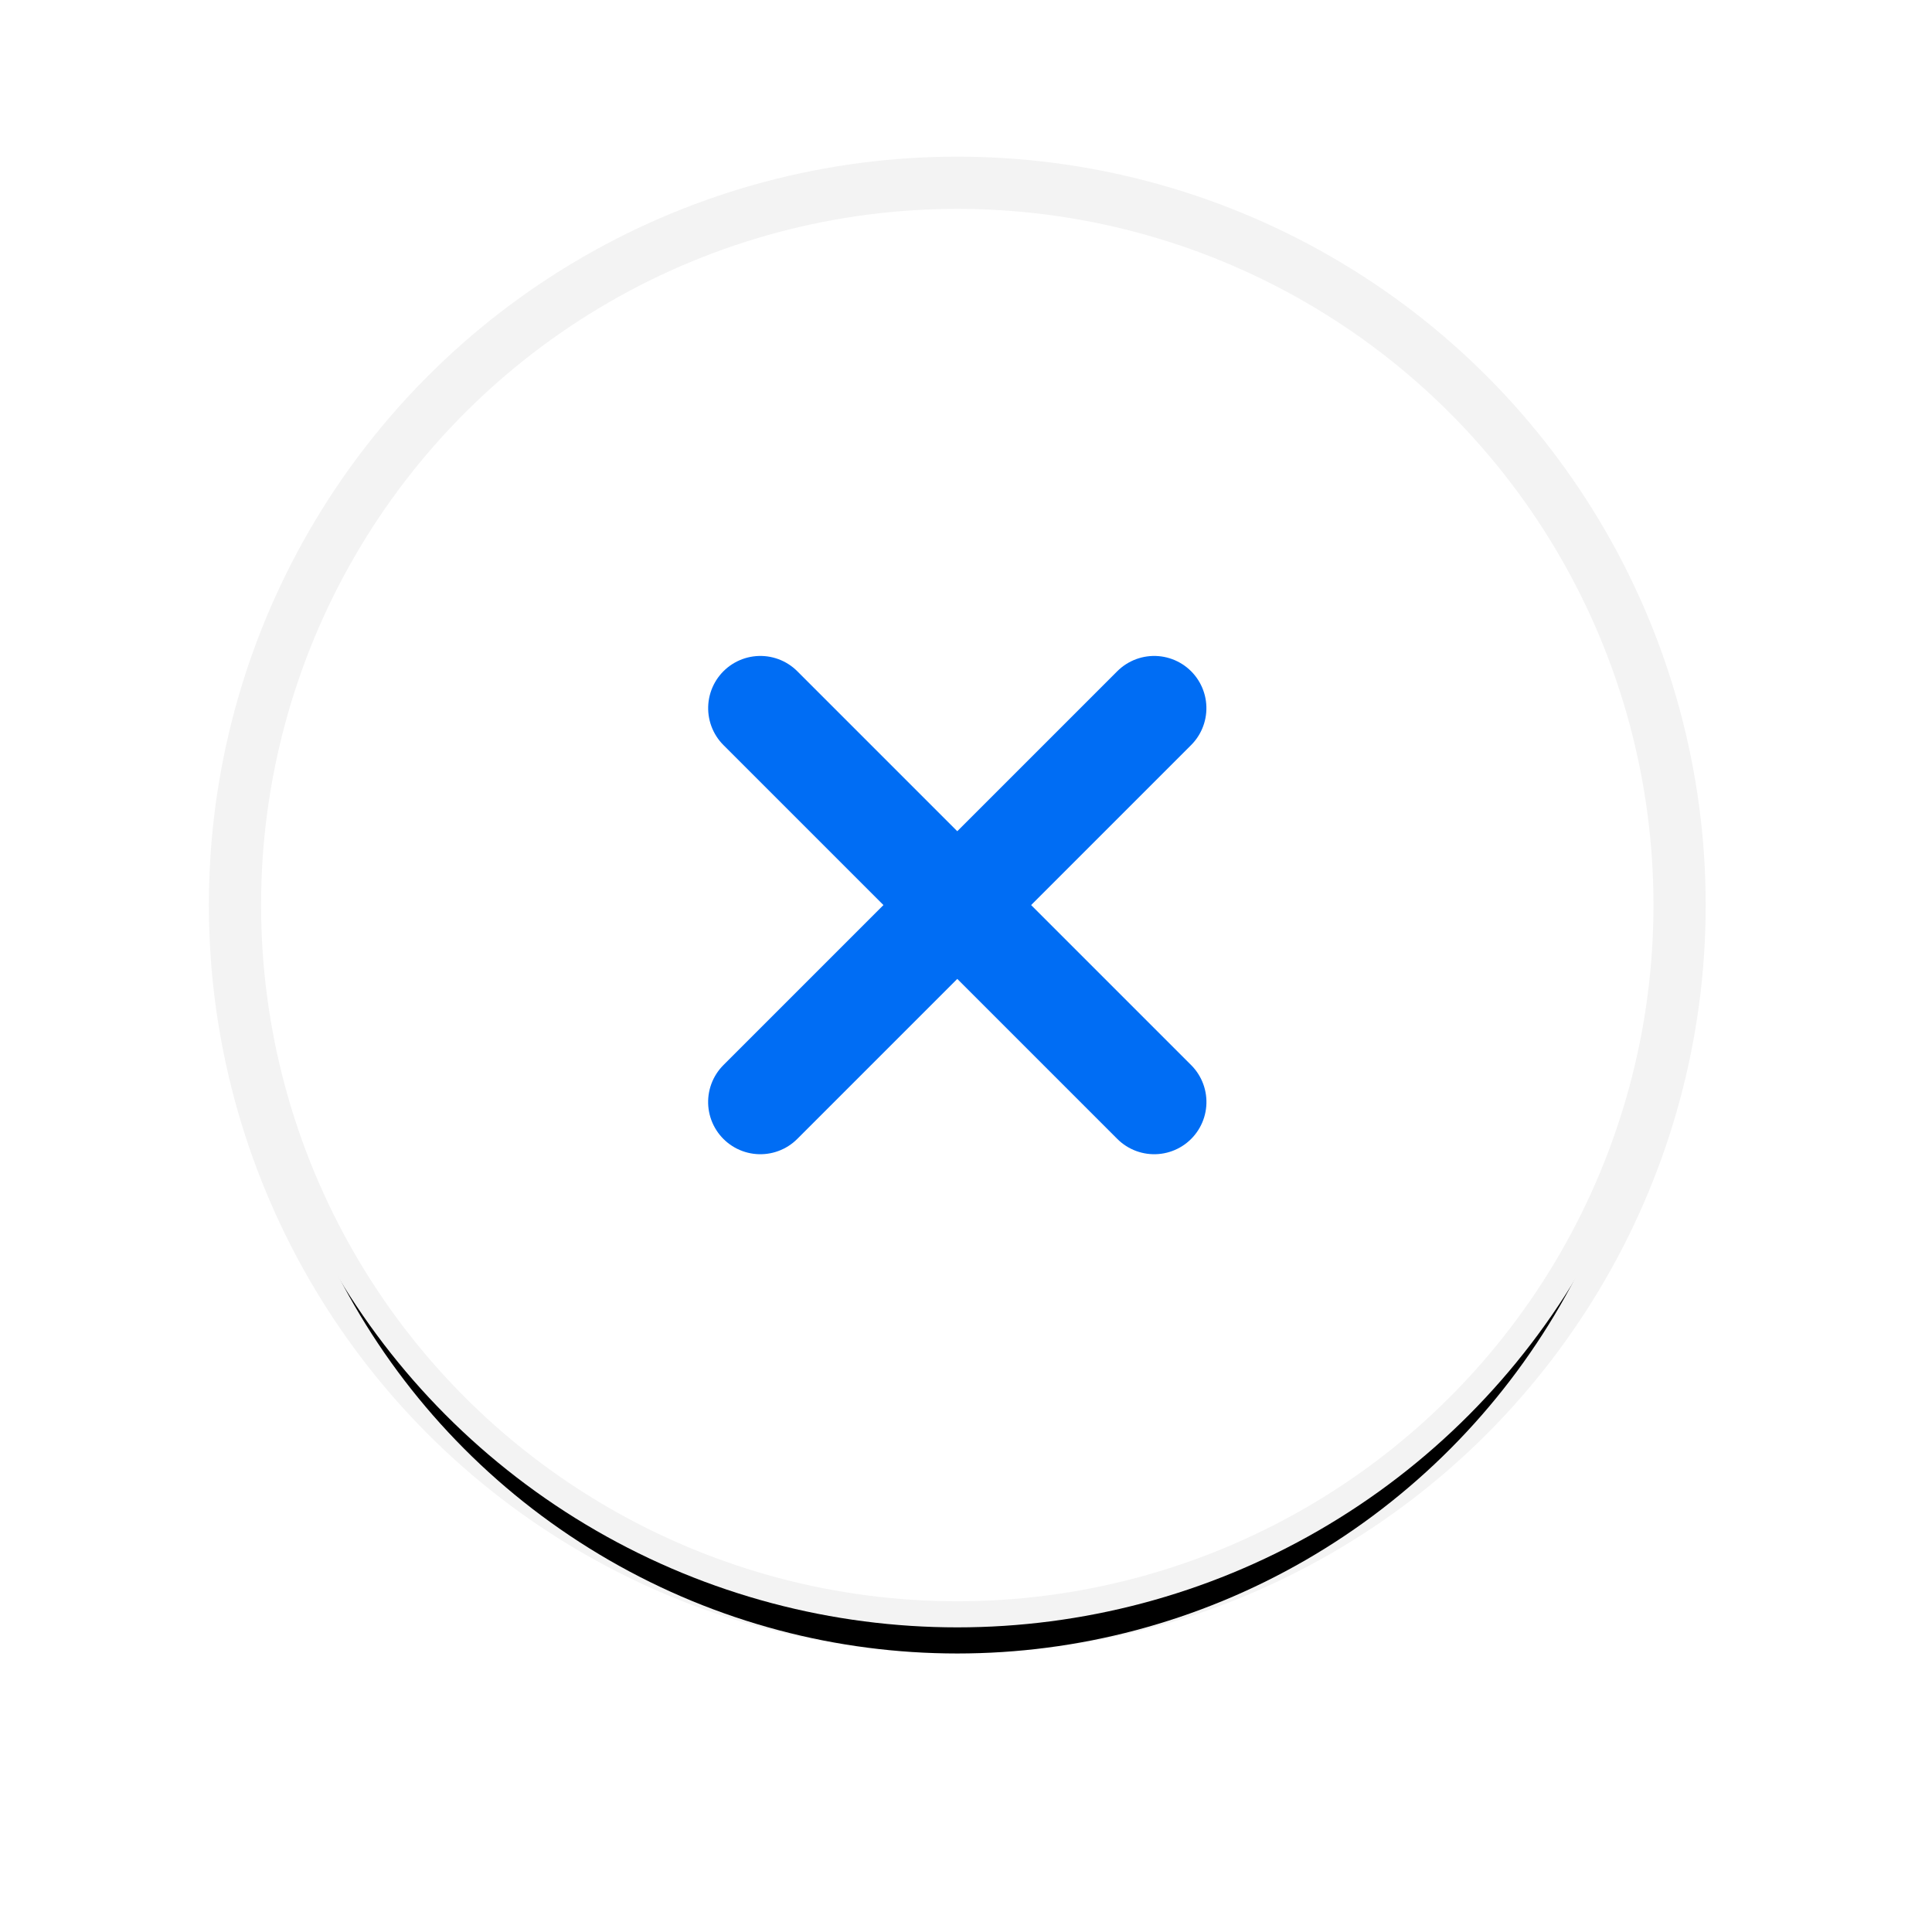
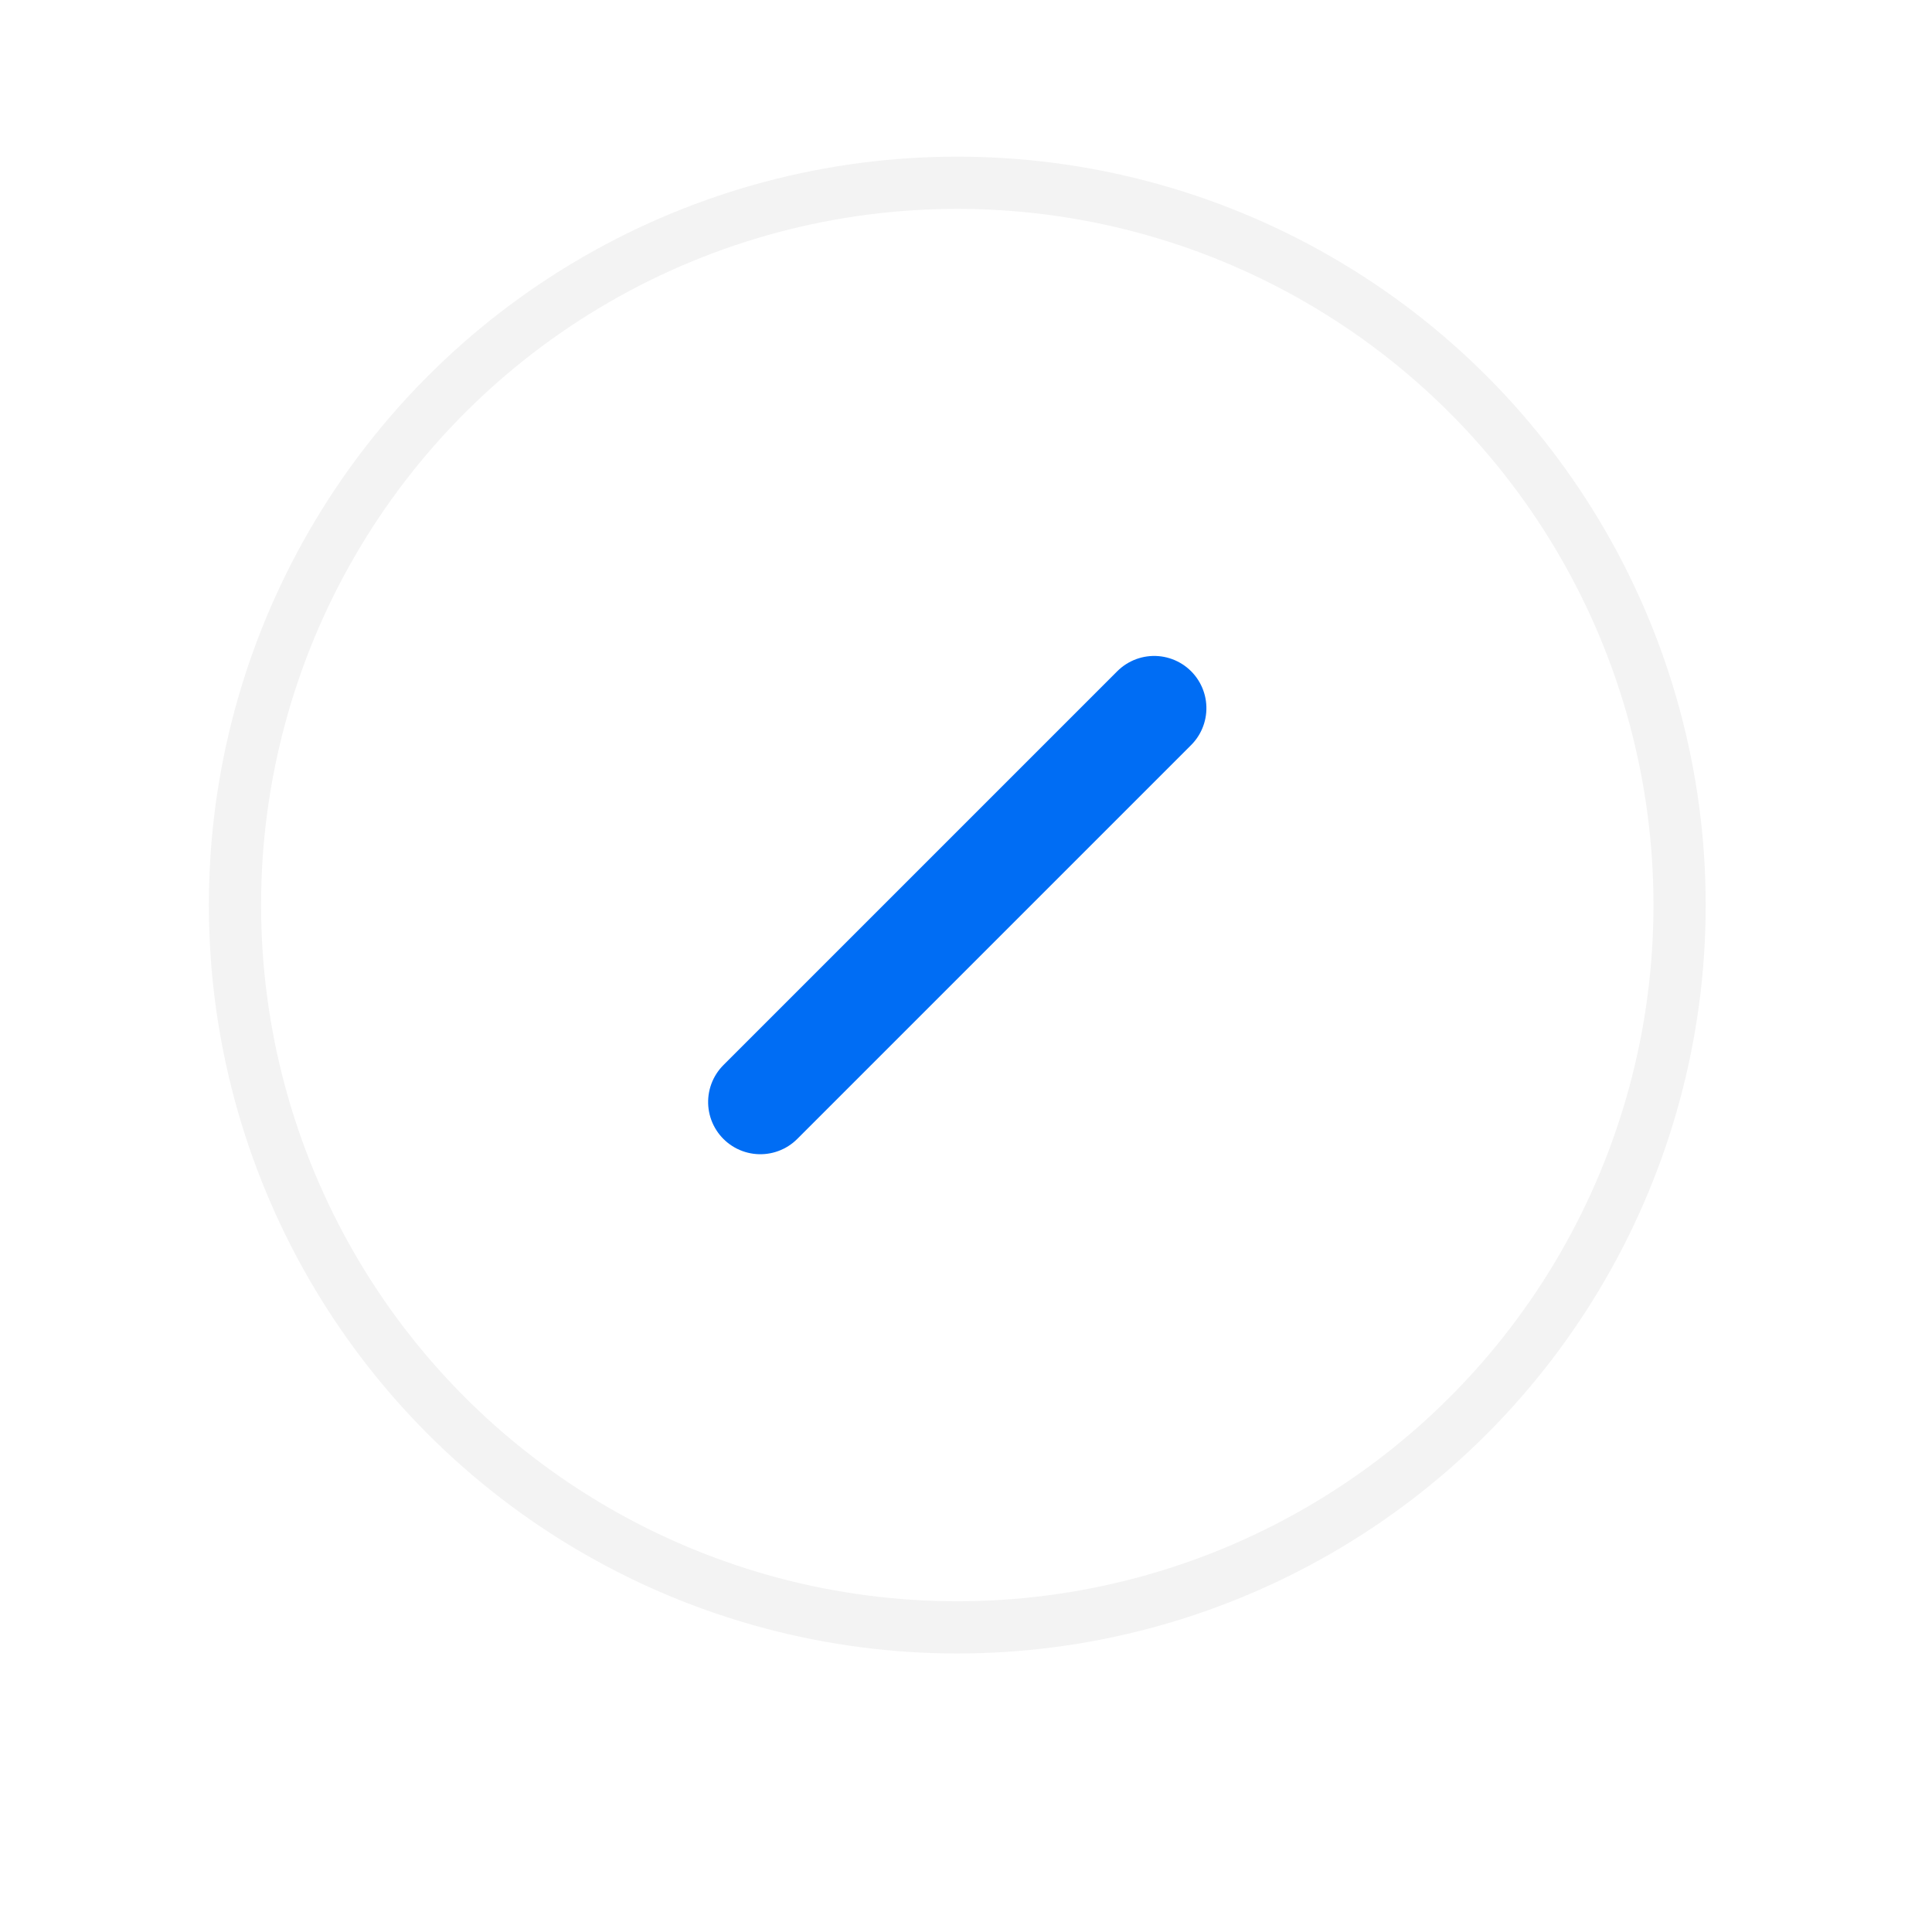
<svg xmlns="http://www.w3.org/2000/svg" xmlns:xlink="http://www.w3.org/1999/xlink" width="37px" height="37px" viewBox="0 0 37 37" version="1.1">
  <title>Group 5</title>
  <defs>
    <rect id="path-1" x="0" y="0" width="1286" height="553" rx="10" />
    <rect id="path-3" x="0" y="0" width="1286" height="57" />
    <filter x="-0.0%" y="-0.9%" width="100.1%" height="103.5%" filterUnits="objectBoundingBox" id="filter-4">
      <feOffset dx="0" dy="1" in="SourceAlpha" result="shadowOffsetOuter1" />
      <feColorMatrix values="0 0 0 0 0   0 0 0 0 0   0 0 0 0 0  0 0 0 0.1 0" type="matrix" in="shadowOffsetOuter1" />
    </filter>
-     <circle id="path-5" cx="13.333" cy="13.333" r="13.333" />
    <filter x="-28.1%" y="-24.4%" width="156.2%" height="156.2%" filterUnits="objectBoundingBox" id="filter-6">
      <feMorphology radius="1" operator="dilate" in="SourceAlpha" result="shadowSpreadOuter1" />
      <feOffset dx="0" dy="1" in="shadowSpreadOuter1" result="shadowOffsetOuter1" />
      <feGaussianBlur stdDeviation="2" in="shadowOffsetOuter1" result="shadowBlurOuter1" />
      <feComposite in="shadowBlurOuter1" in2="SourceAlpha" operator="out" result="shadowBlurOuter1" />
      <feColorMatrix values="0 0 0 0 0   0 0 0 0 0   0 0 0 0 0  0 0 0 0.1 0" type="matrix" in="shadowBlurOuter1" />
    </filter>
  </defs>
  <g id="Pages" stroke="none" stroke-width="1" fill="none" fill-rule="evenodd">
    <g id="Advising-California-Nonprofit-Corporations-Modal" transform="translate(-1239, -11)">
      <mask id="mask-2" fill="white">
        <use xlink:href="#path-1" />
      </mask>
      <use id="Rectangle" fill="#FFFFFF" xlink:href="#path-1" />
      <g id="Rectangle" mask="url(#mask-2)">
        <use fill="black" fill-opacity="1" filter="url(#filter-4)" xlink:href="#path-3" />
        <use fill="#FFFFFF" fill-rule="evenodd" xlink:href="#path-3" />
      </g>
      <g id="Group-5" mask="url(#mask-2)" stroke-linecap="round" stroke-linejoin="round">
        <g transform="translate(1244, 15)">
          <g id="Oval" stroke="none" transform="translate(13.333, 13.333) rotate(-360) translate(-13.333, -13.333) ">
            <use fill="black" fill-opacity="1" filter="url(#filter-6)" xlink:href="#path-5" />
            <circle stroke-opacity="0.05" stroke="#000000" stroke-width="1" fill="#FFFFFF" fill-rule="evenodd" cx="13.333" cy="13.333" r="13.833" />
          </g>
          <line x1="13.333" y1="8" x2="13.333" y2="18.667" id="Path" stroke="#006DF4" stroke-width="2" transform="translate(13.333, 13.333) rotate(-315) translate(-13.333, -13.333) " />
-           <line x1="8" y1="13.333" x2="18.667" y2="13.333" id="Path" stroke="#006DF4" stroke-width="2" transform="translate(13.333, 13.333) rotate(-315) translate(-13.333, -13.333) " />
        </g>
      </g>
    </g>
  </g>
</svg>